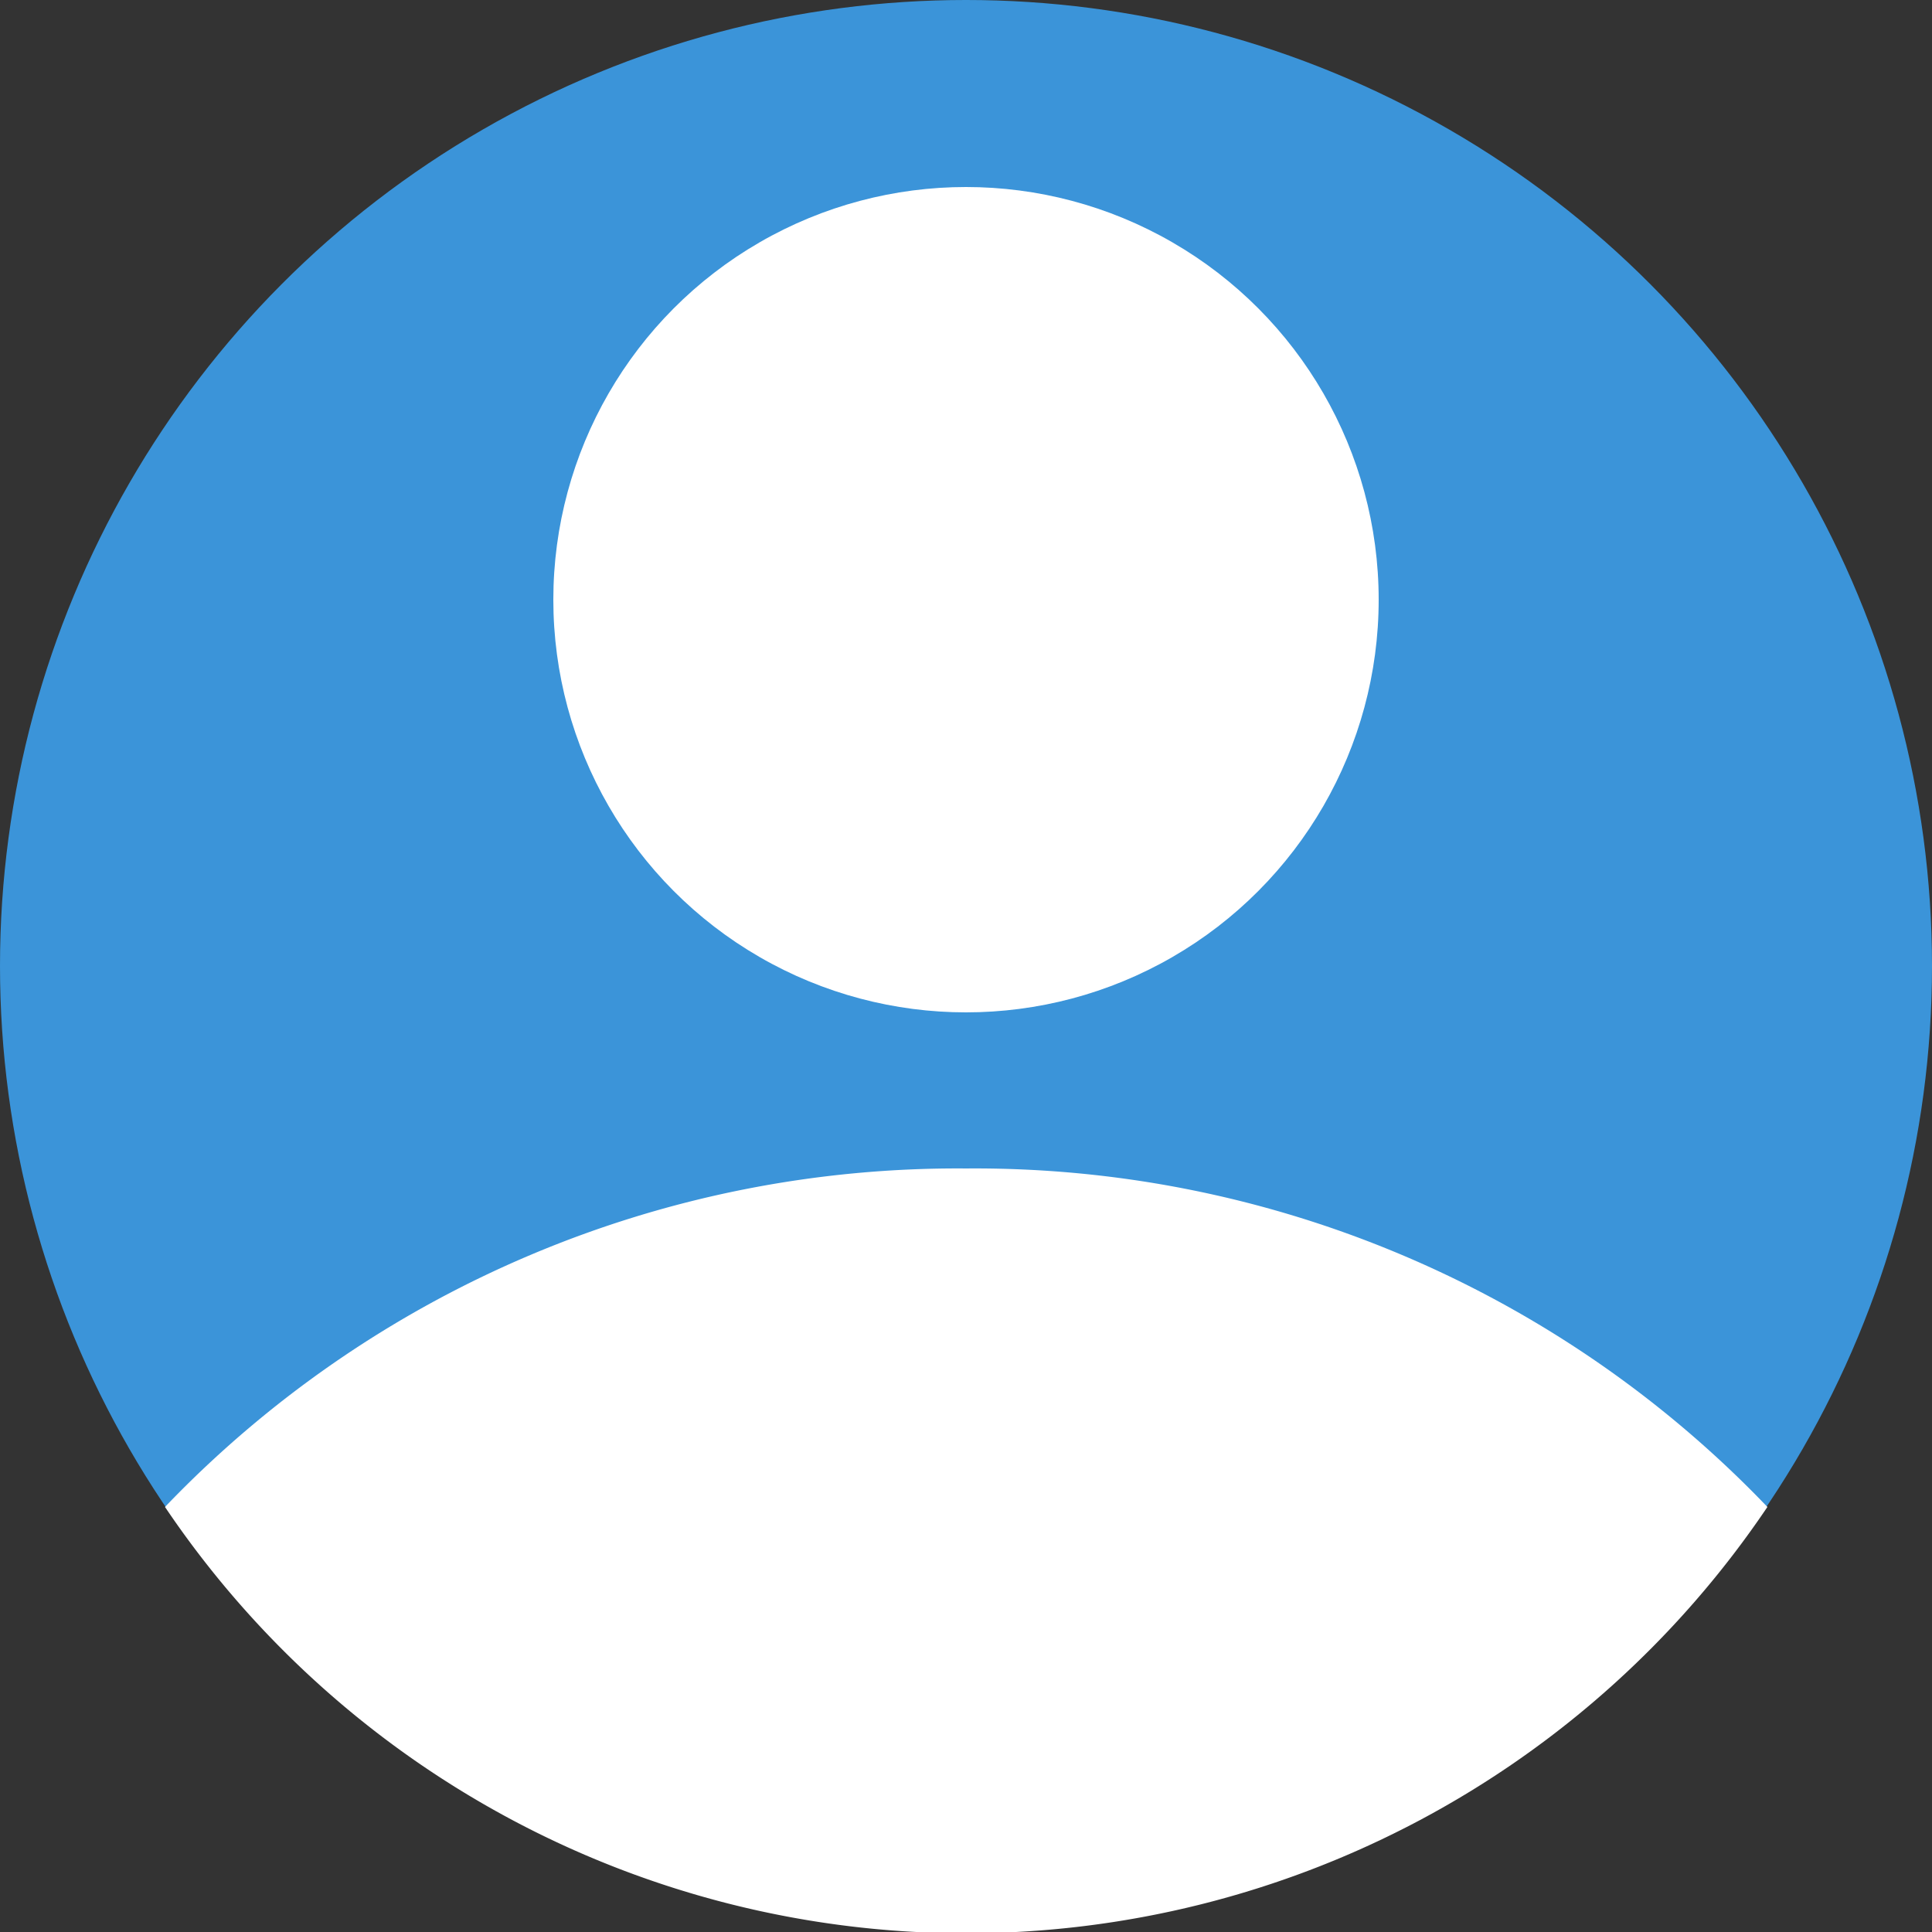
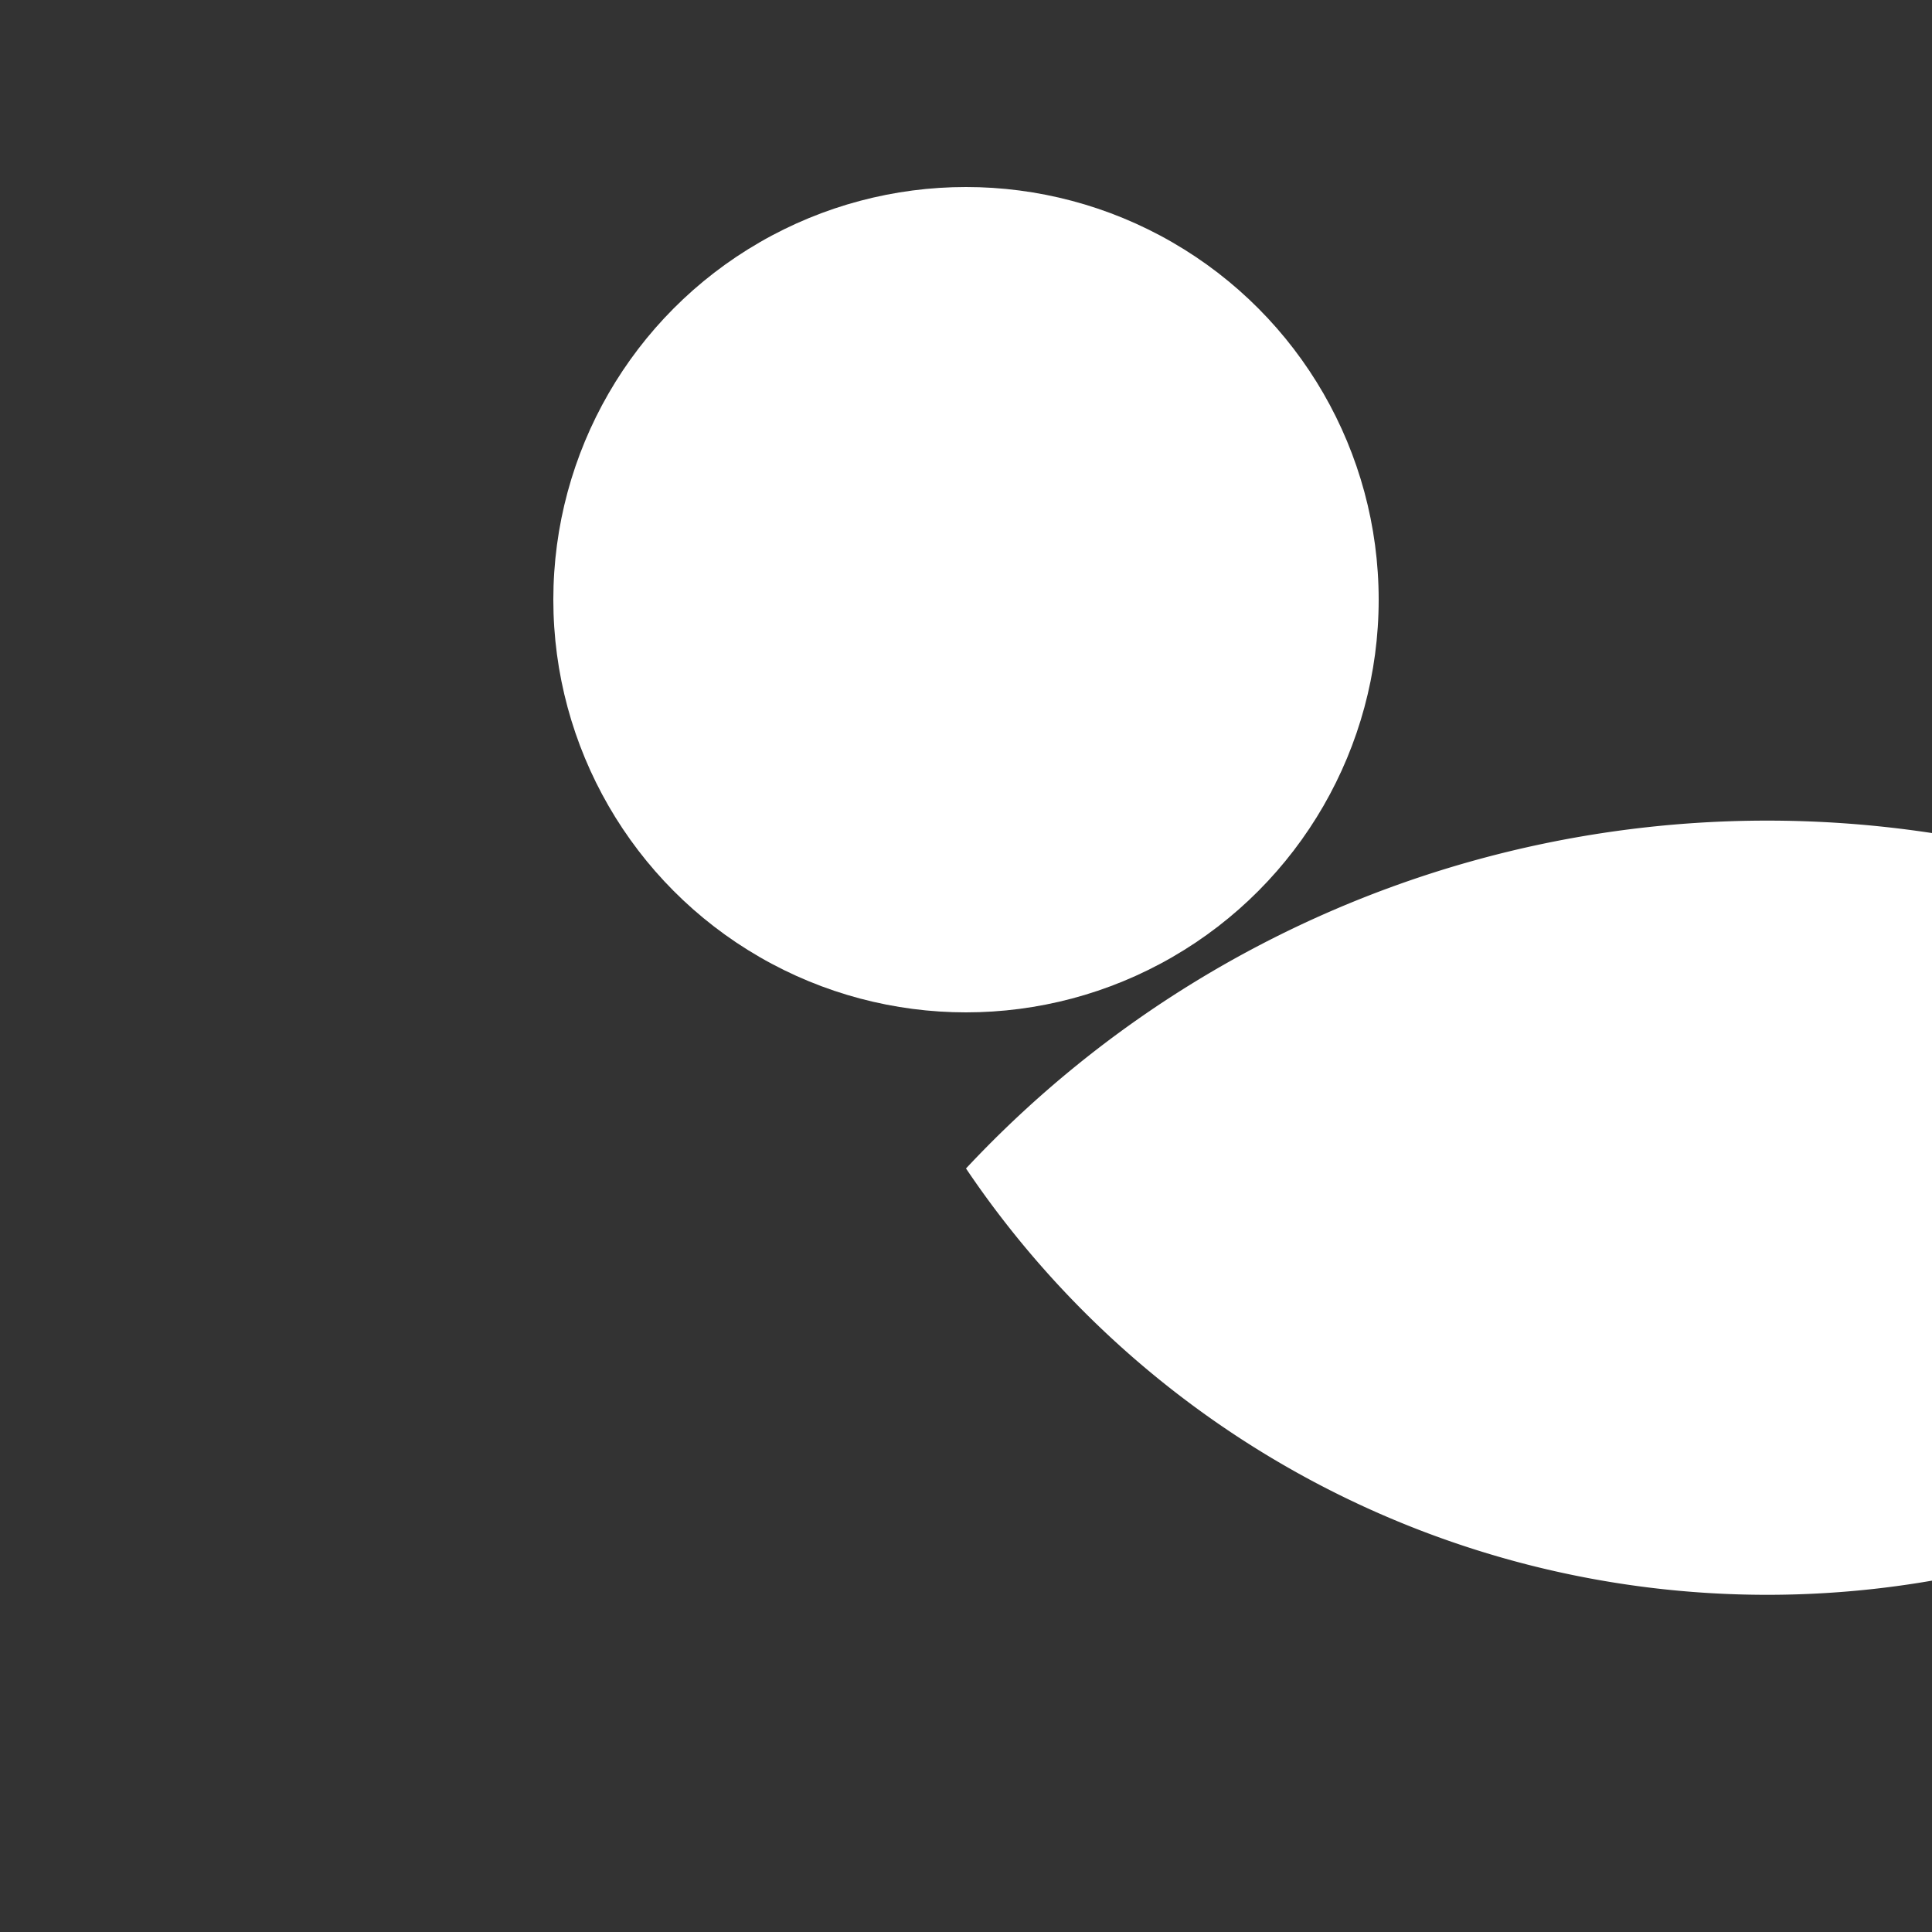
<svg xmlns="http://www.w3.org/2000/svg" id="レイヤー_1" data-name="レイヤー 1" viewBox="0 0 50 50">
  <rect x="0" y="0" width="50" height="50" fill="#333333" stroke="none" />
  <defs>
    <style>.cls-1{fill:#3b94d9;}.cls-2{fill:#fff;}</style>
  </defs>
  <title>logined-mypage</title>
-   <circle class="cls-1" cx="25" cy="25" r="25" />
  <circle class="cls-2" cx="25" cy="15.52" r="10.68" />
-   <path class="cls-2" d="M25,30.24A28.38,28.38,0,0,0,4.27,39a25,25,0,0,0,41.47,0A28.38,28.38,0,0,0,25,30.24Z" />
+   <path class="cls-2" d="M25,30.24a25,25,0,0,0,41.47,0A28.38,28.38,0,0,0,25,30.24Z" />
</svg>